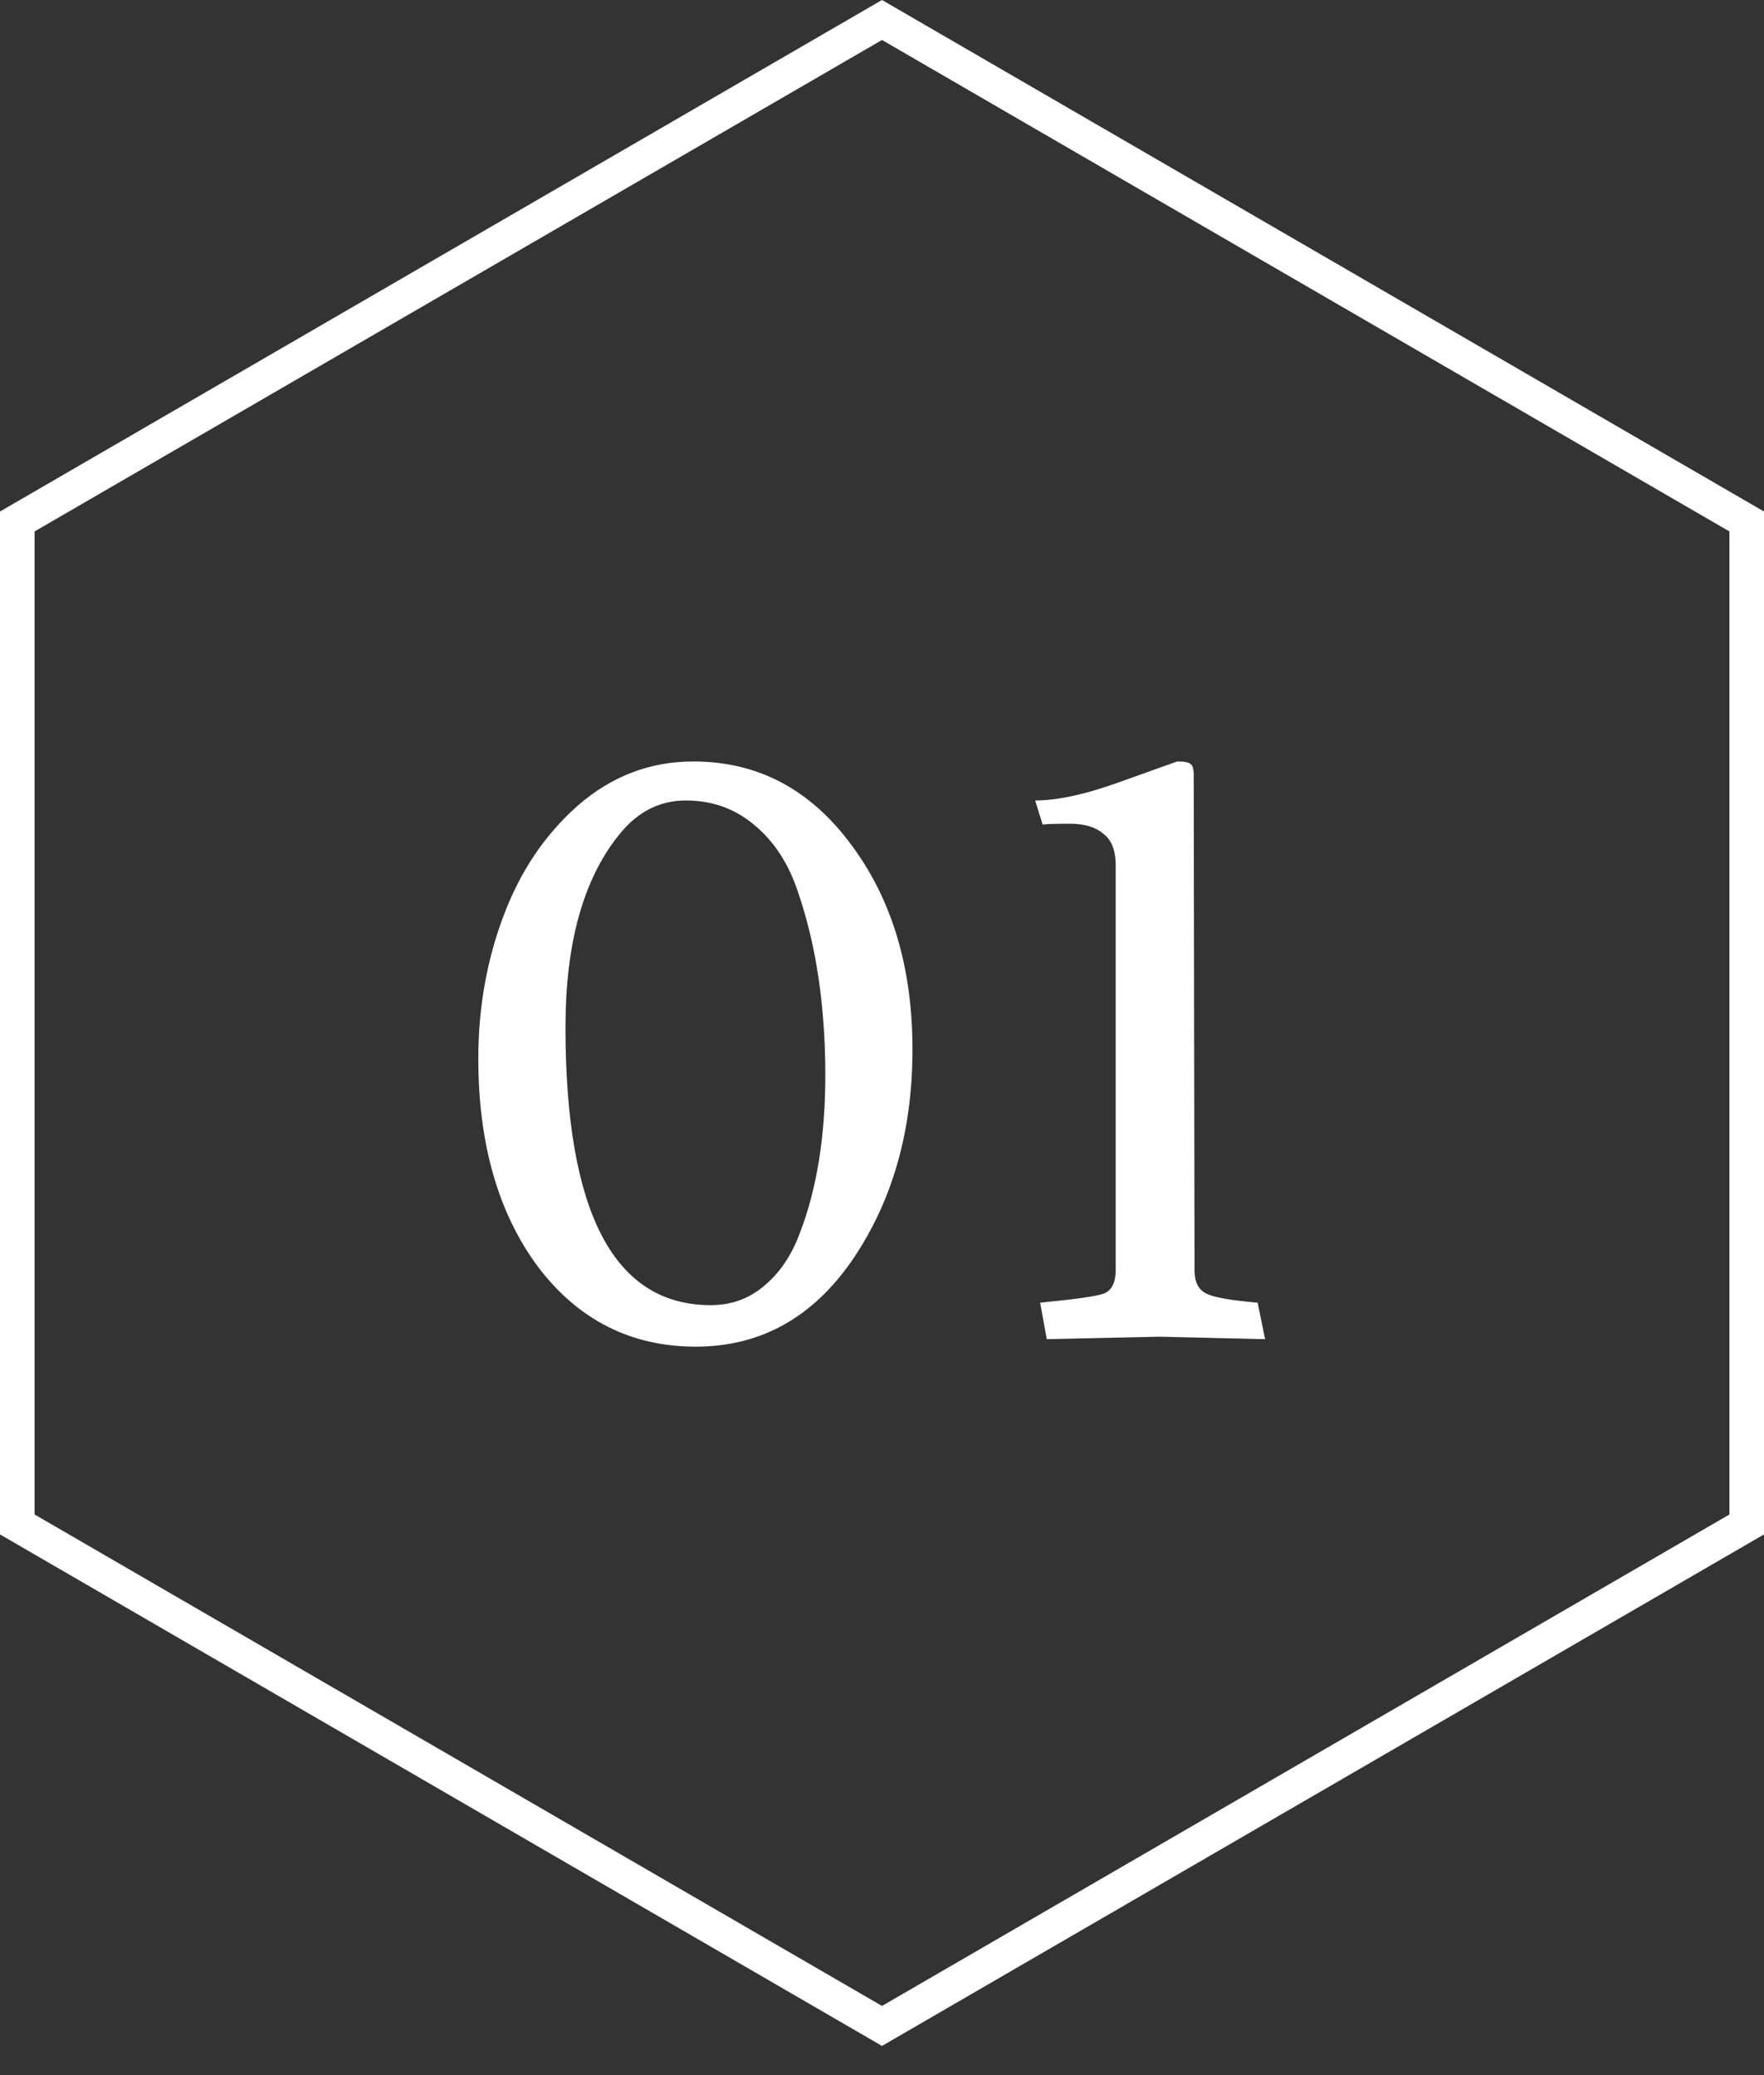
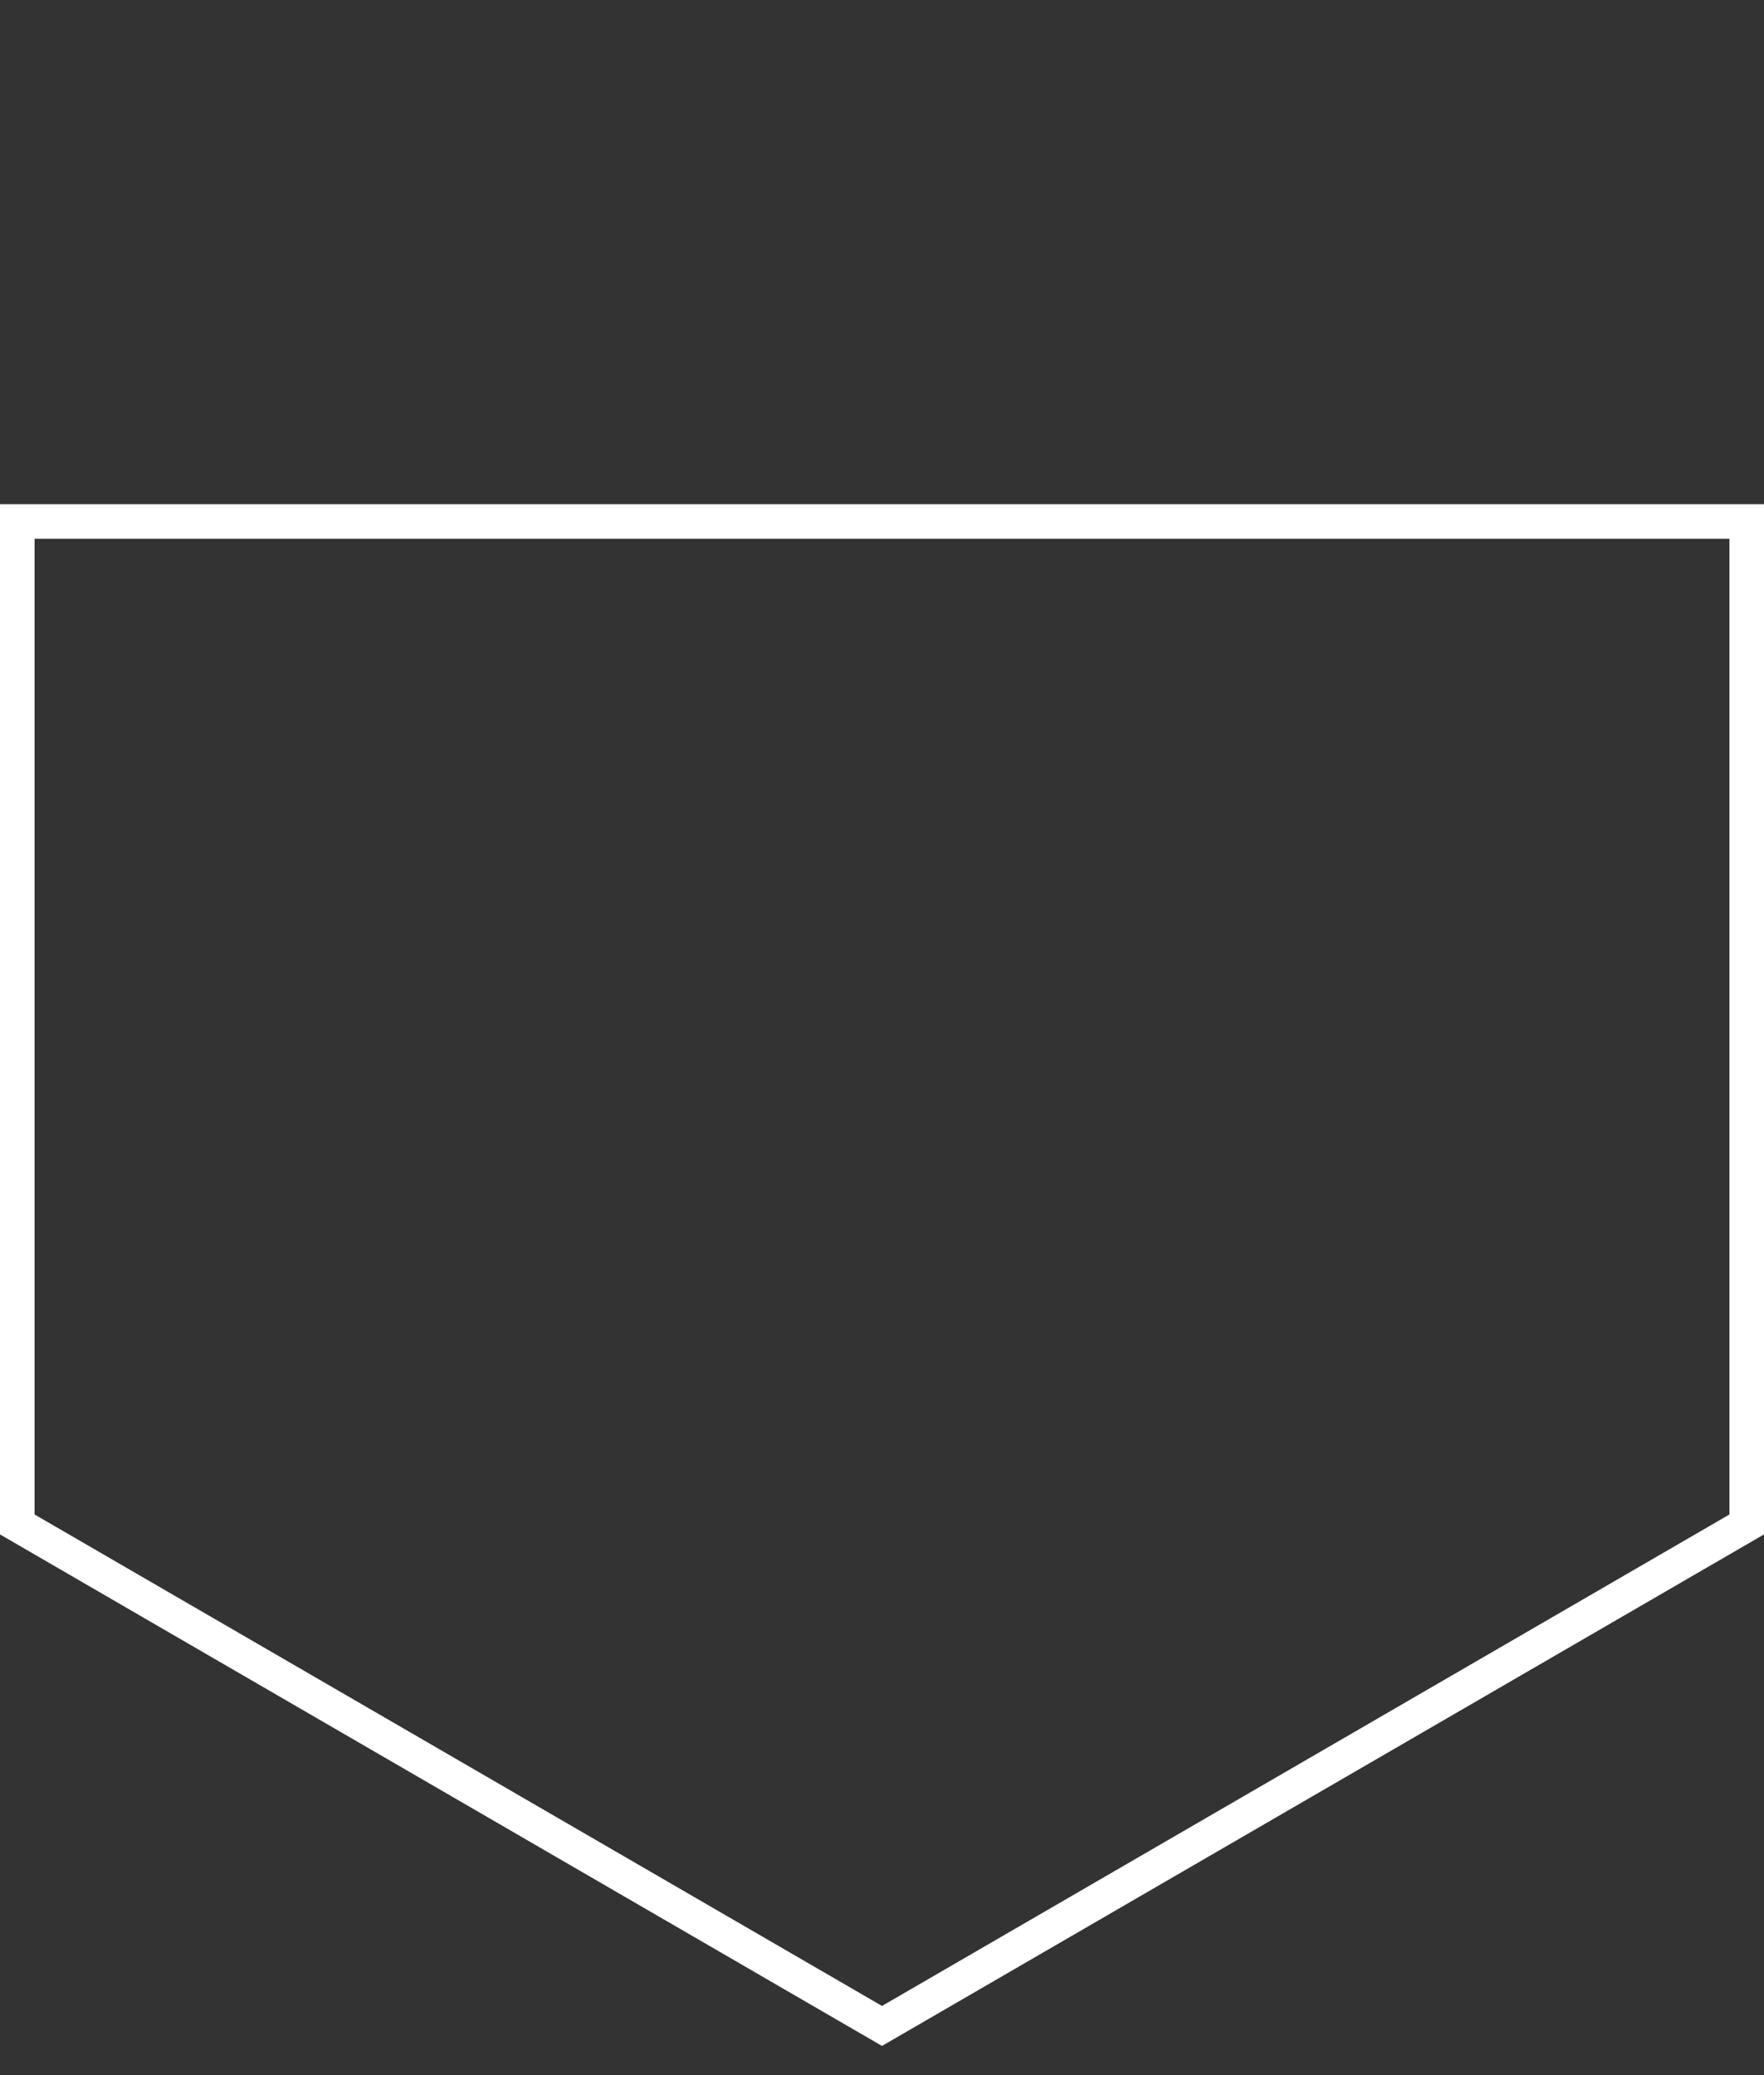
<svg xmlns="http://www.w3.org/2000/svg" width="51" height="60" viewBox="0 0 51 60" fill="none">
  <rect x="0" y="0" width="51" height="60" fill="#333333" stroke="none" />
-   <path d="M50.5 44.078V15.078L25.5 0.578L0.5 15.078V44.078L25.5 58.578L50.5 44.078Z" stroke="white" stroke-miterlimit="10" />
-   <path d="M13.829 30.609C13.829 29.153 14.069 27.785 14.549 26.505C15.029 25.209 15.749 24.137 16.709 23.289C17.685 22.441 18.797 22.017 20.045 22.017C21.901 22.017 23.421 22.817 24.605 24.417C25.789 26.001 26.381 27.977 26.381 30.345C26.381 32.697 25.805 34.721 24.653 36.417C23.501 38.097 21.989 38.937 20.117 38.937C18.245 38.937 16.725 38.169 15.557 36.633C14.405 35.081 13.829 33.073 13.829 30.609ZM20.549 37.737C21.141 37.737 21.653 37.553 22.085 37.185C22.533 36.817 22.877 36.313 23.117 35.673C23.613 34.393 23.861 32.865 23.861 31.089C23.861 29.089 23.597 27.321 23.069 25.785C22.797 24.969 22.381 24.329 21.821 23.865C21.261 23.385 20.597 23.145 19.829 23.145C19.061 23.145 18.413 23.481 17.885 24.153C16.861 25.433 16.349 27.281 16.349 29.697C16.349 35.057 17.749 37.737 20.549 37.737ZM36.576 38.721L33.528 38.649C33.464 38.649 32.376 38.673 30.264 38.721L30.072 37.665C31.08 37.569 31.696 37.481 31.92 37.401C32.144 37.305 32.256 37.081 32.256 36.729V25.017C32.256 24.585 32.136 24.281 31.896 24.105C31.672 23.913 31.352 23.817 30.936 23.817C30.52 23.817 30.256 23.825 30.144 23.841L29.928 23.145C30.584 23.145 31.416 22.961 32.424 22.593L34.032 22.017C34.24 22.017 34.368 22.041 34.416 22.089C34.48 22.121 34.512 22.225 34.512 22.401L34.536 36.729C34.536 37.065 34.648 37.289 34.872 37.401C35.096 37.513 35.592 37.601 36.36 37.665L36.576 38.721Z" fill="white" />
+   <path d="M50.5 44.078V15.078L0.5 15.078V44.078L25.5 58.578L50.5 44.078Z" stroke="white" stroke-miterlimit="10" />
</svg>